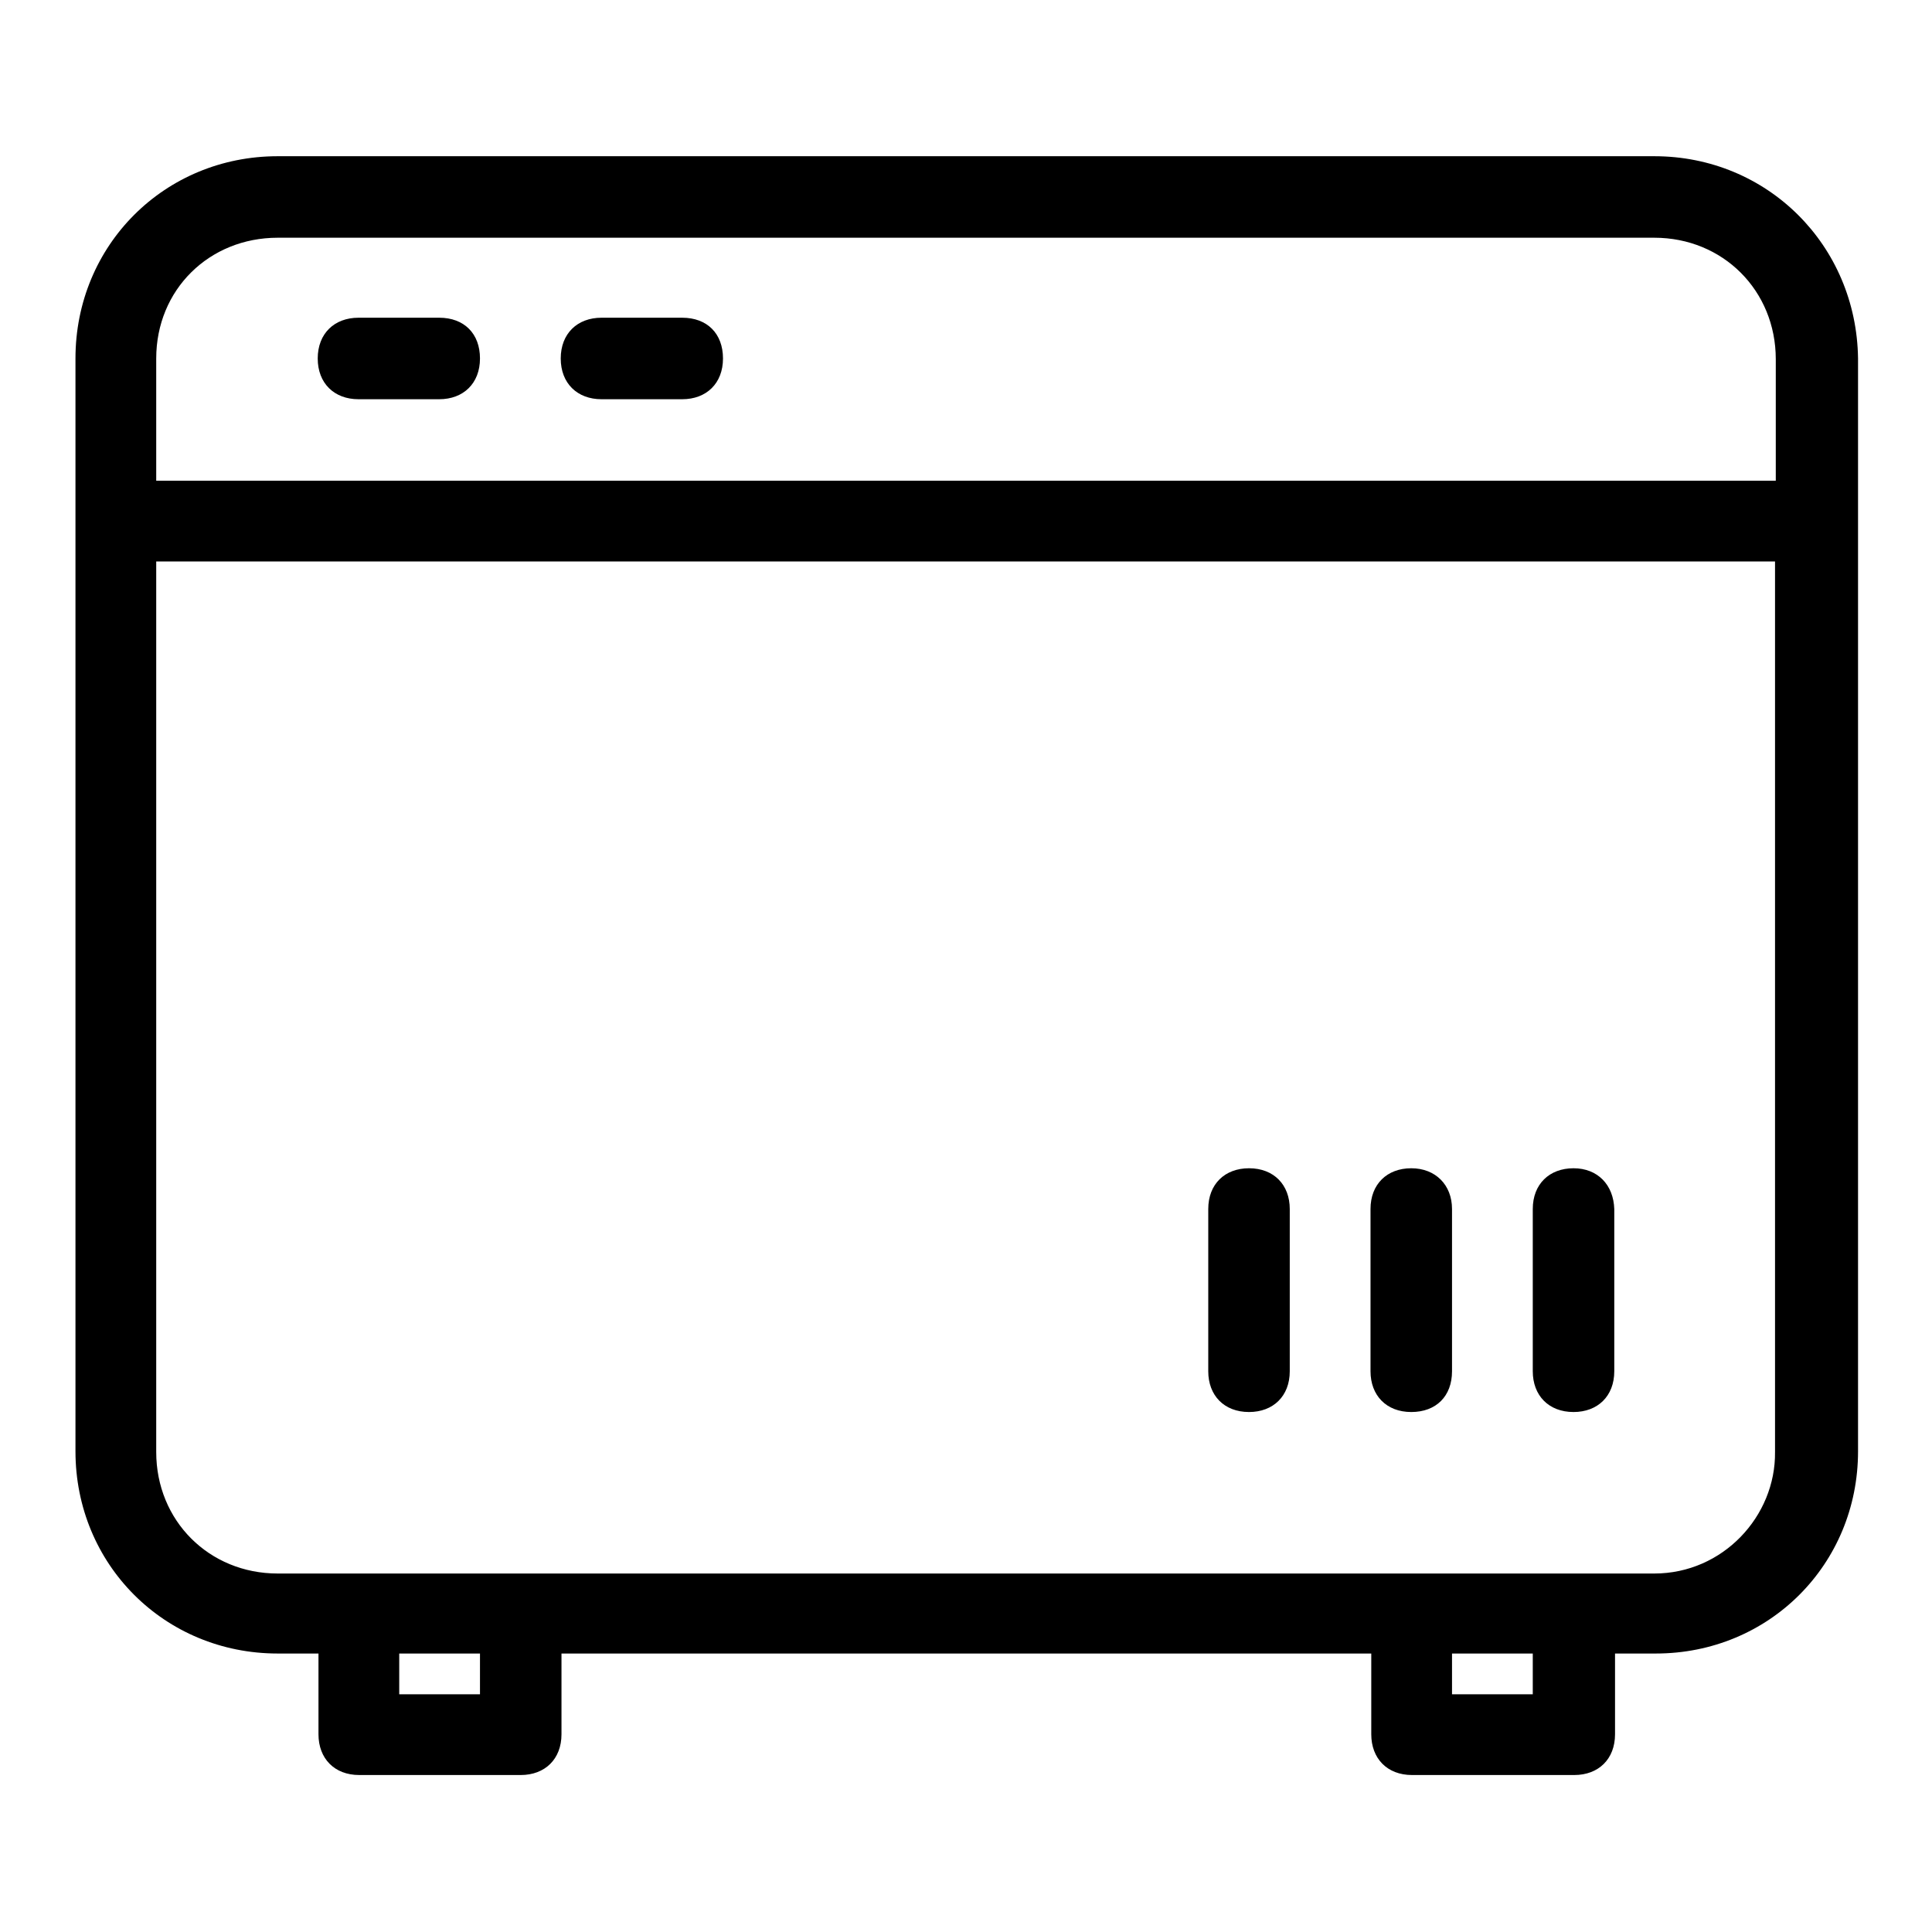
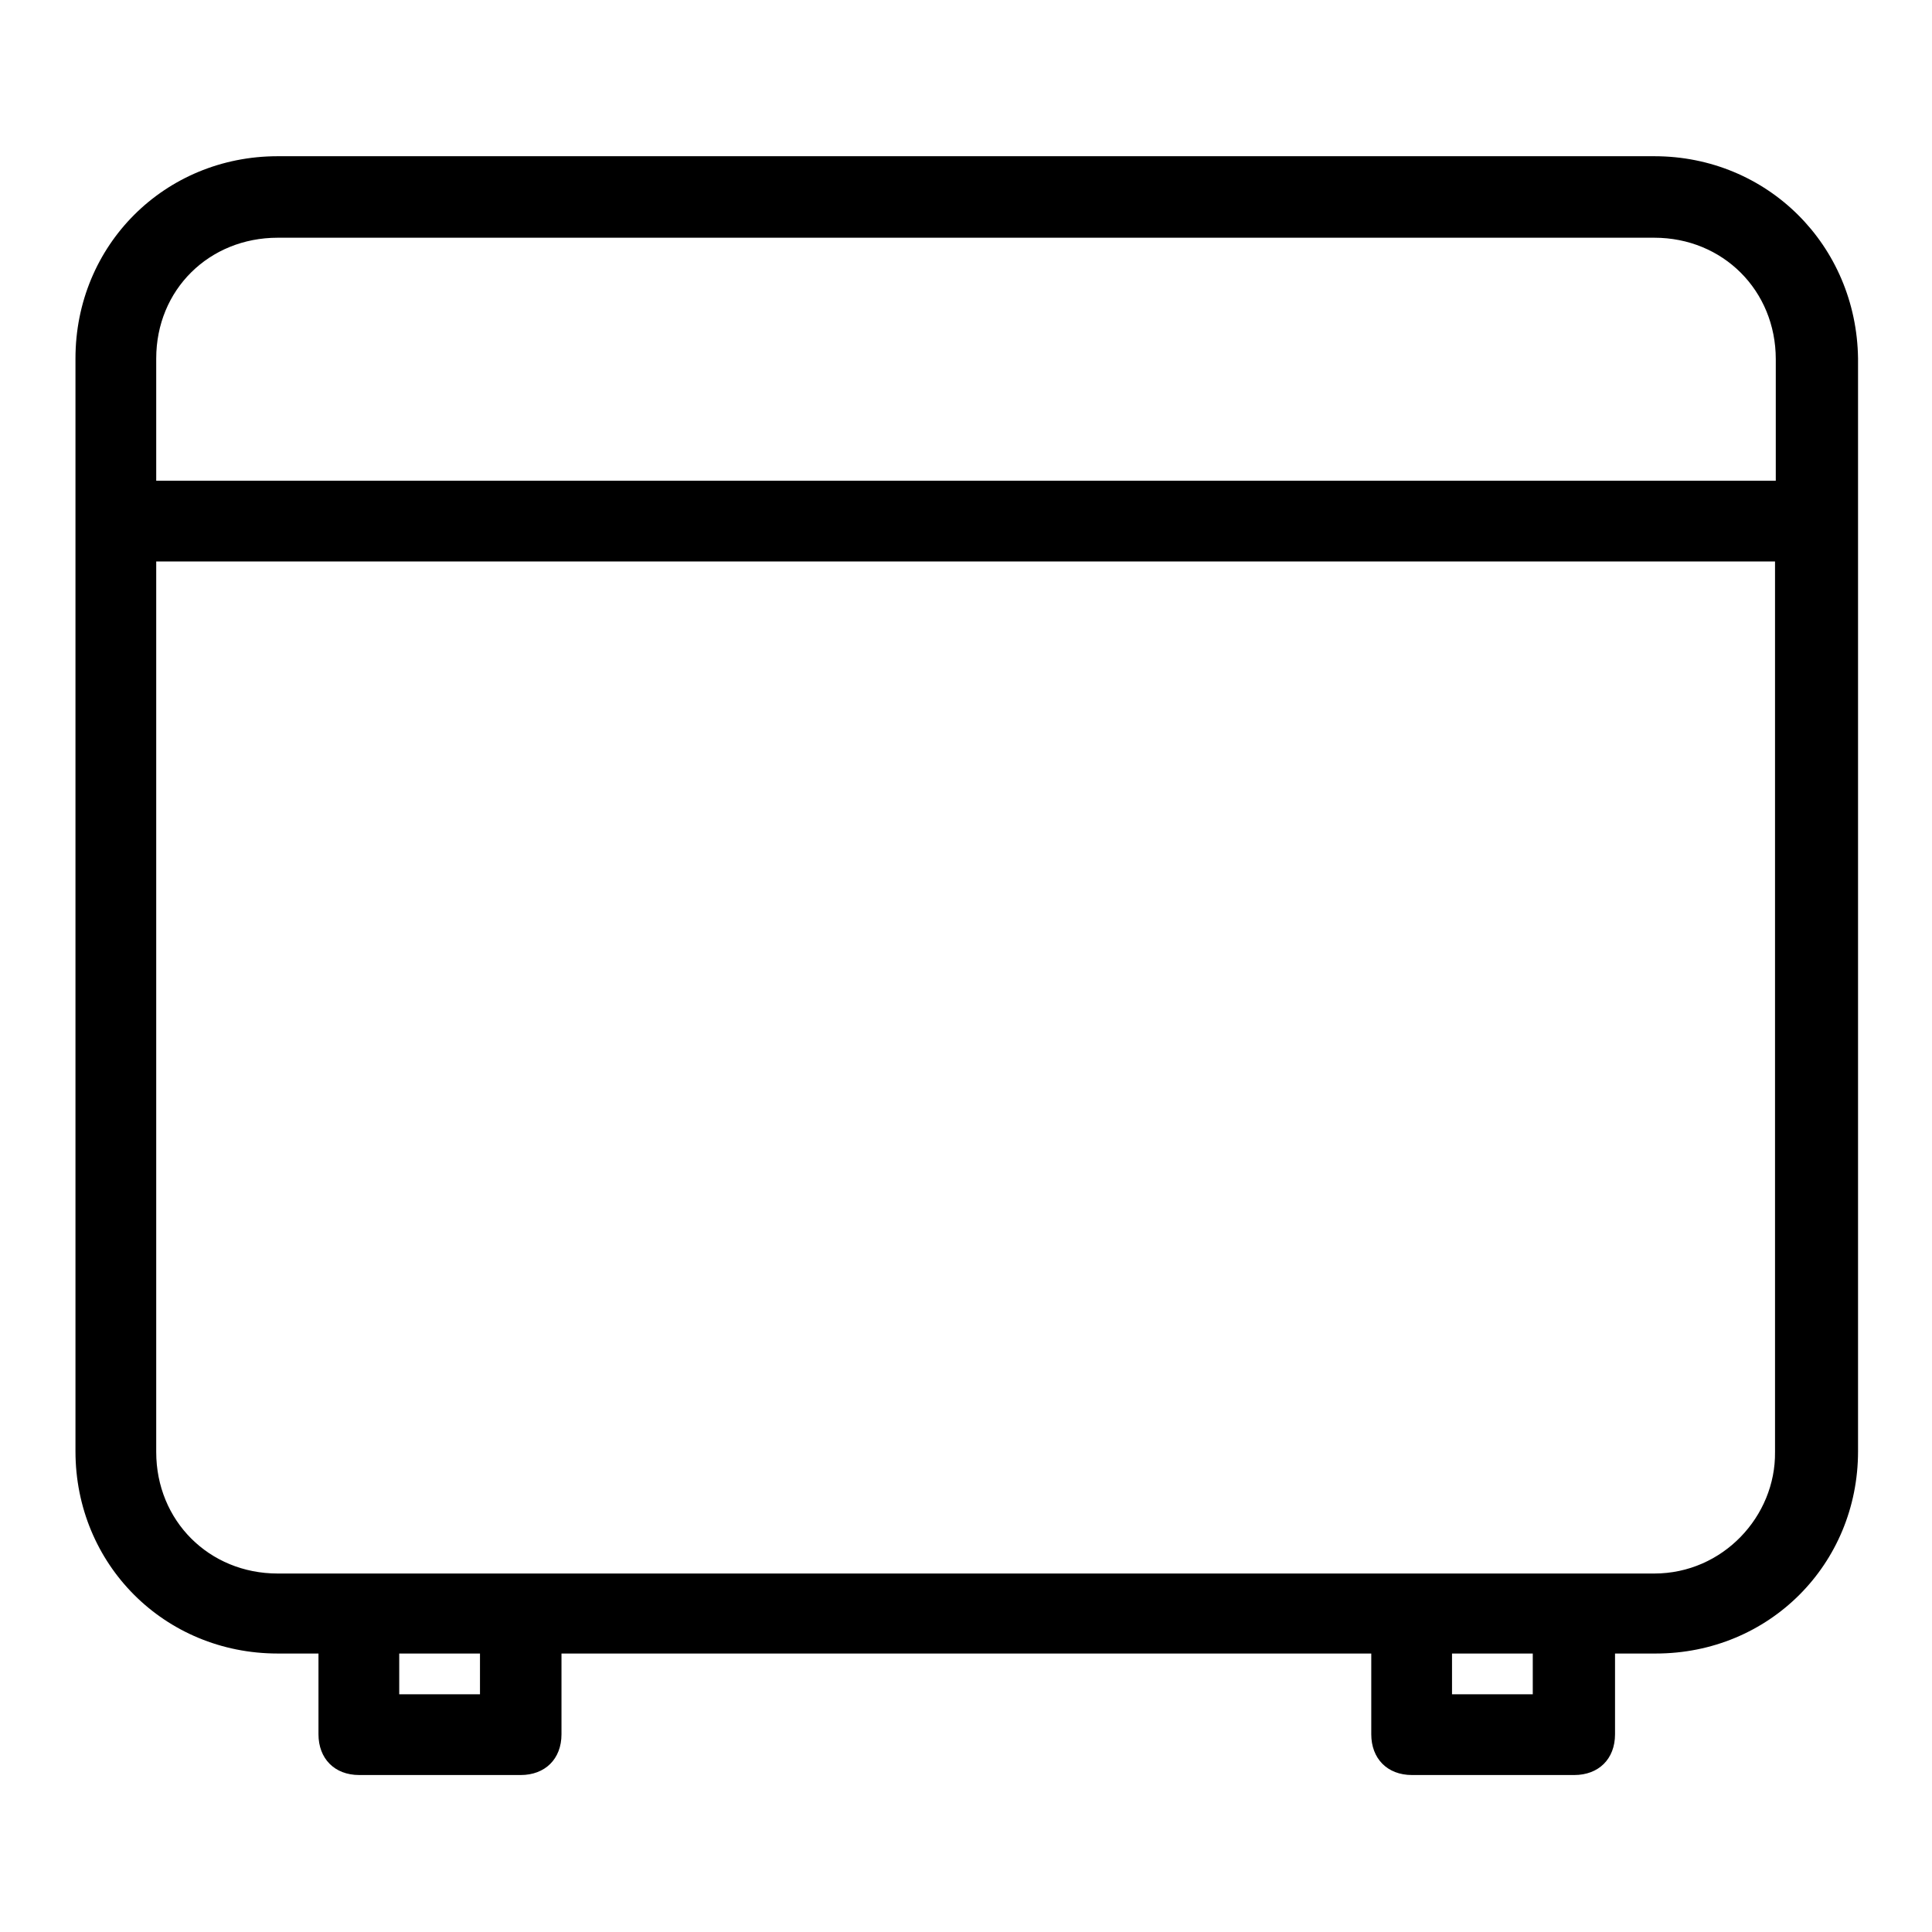
<svg xmlns="http://www.w3.org/2000/svg" version="1.1" x="0px" y="0px" viewBox="0 0 256 256" enable-background="new 0 0 256 256" xml:space="preserve">
  <g>
    <path fill="#000000" d="M219.2,20.7H36.8c-15,0-26.8,11.8-26.8,26.8v144.8c0,15,11.8,26.8,26.8,26.8h5.4v10.7 c0,3.2,2.1,5.4,5.4,5.4H69c3.2,0,5.4-2.1,5.4-5.4v-10.7h107.3v10.7c0,3.2,2.1,5.4,5.4,5.4h21.5c3.2,0,5.4-2.1,5.4-5.4v-10.7h5.4 c15,0,26.8-11.8,26.8-26.8V47.5C246,32.5,234.2,20.7,219.2,20.7z M36.8,31.5h182.4c9.1,0,16.1,7,16.1,16.1v16.1H20.7V47.5 C20.7,38.4,27.7,31.5,36.8,31.5z M63.6,224.5H52.9v-5.4h10.7V224.5z M203.1,224.5h-10.7v-5.4h10.7V224.5z M219.2,208.5H36.8 c-9.1,0-16.1-7-16.1-16.1v-118h214.5v118C235.3,200.9,228.3,208.5,219.2,208.5L219.2,208.5z" />
-     <path fill="#000000" d="M165.5,154.8c-3.2,0-5.4,2.1-5.4,5.4v21.5c0,3.2,2.1,5.4,5.4,5.4c3.2,0,5.4-2.1,5.4-5.4v-21.5 C170.9,157,168.8,154.8,165.5,154.8z M187,154.8c-3.2,0-5.4,2.1-5.4,5.4v21.5c0,3.2,2.1,5.4,5.4,5.4s5.4-2.1,5.4-5.4v-21.5 C192.4,157,190.2,154.8,187,154.8z M208.5,154.8c-3.2,0-5.4,2.1-5.4,5.4v21.5c0,3.2,2.1,5.4,5.4,5.4c3.2,0,5.4-2.1,5.4-5.4v-21.5 C213.8,157,211.7,154.8,208.5,154.8z M47.5,52.9h10.7c3.2,0,5.4-2.1,5.4-5.4s-2.1-5.4-5.4-5.4H47.5c-3.2,0-5.4,2.1-5.4,5.4 S44.3,52.9,47.5,52.9z M79.7,52.9h10.7c3.2,0,5.4-2.1,5.4-5.4s-2.1-5.4-5.4-5.4H79.7c-3.2,0-5.4,2.1-5.4,5.4S76.5,52.9,79.7,52.9z" />
  </g>
</svg>